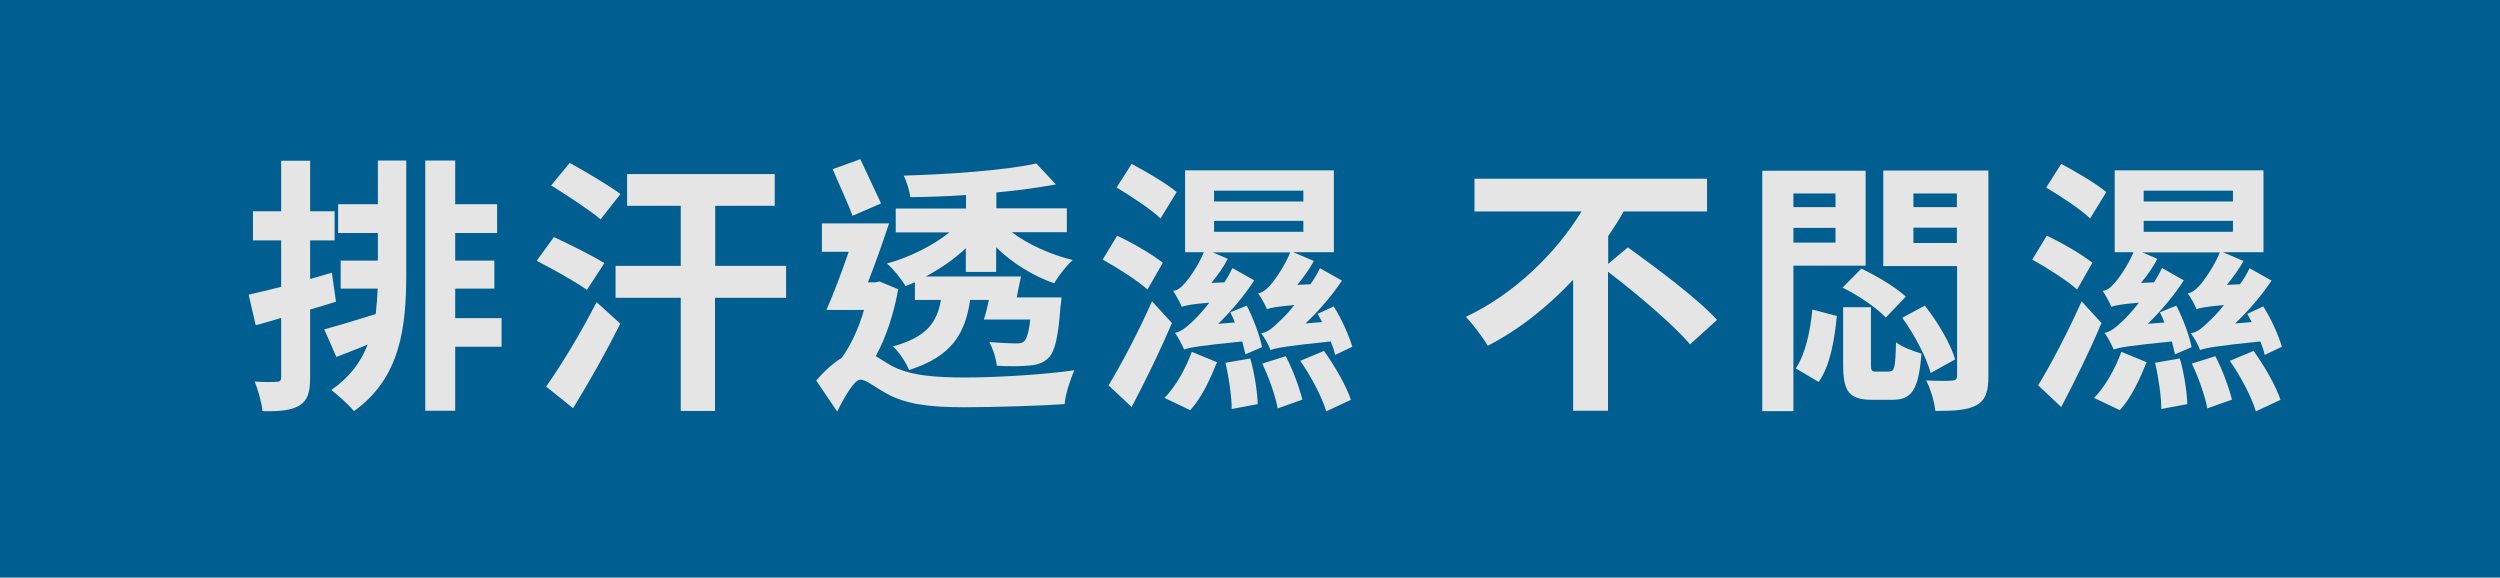
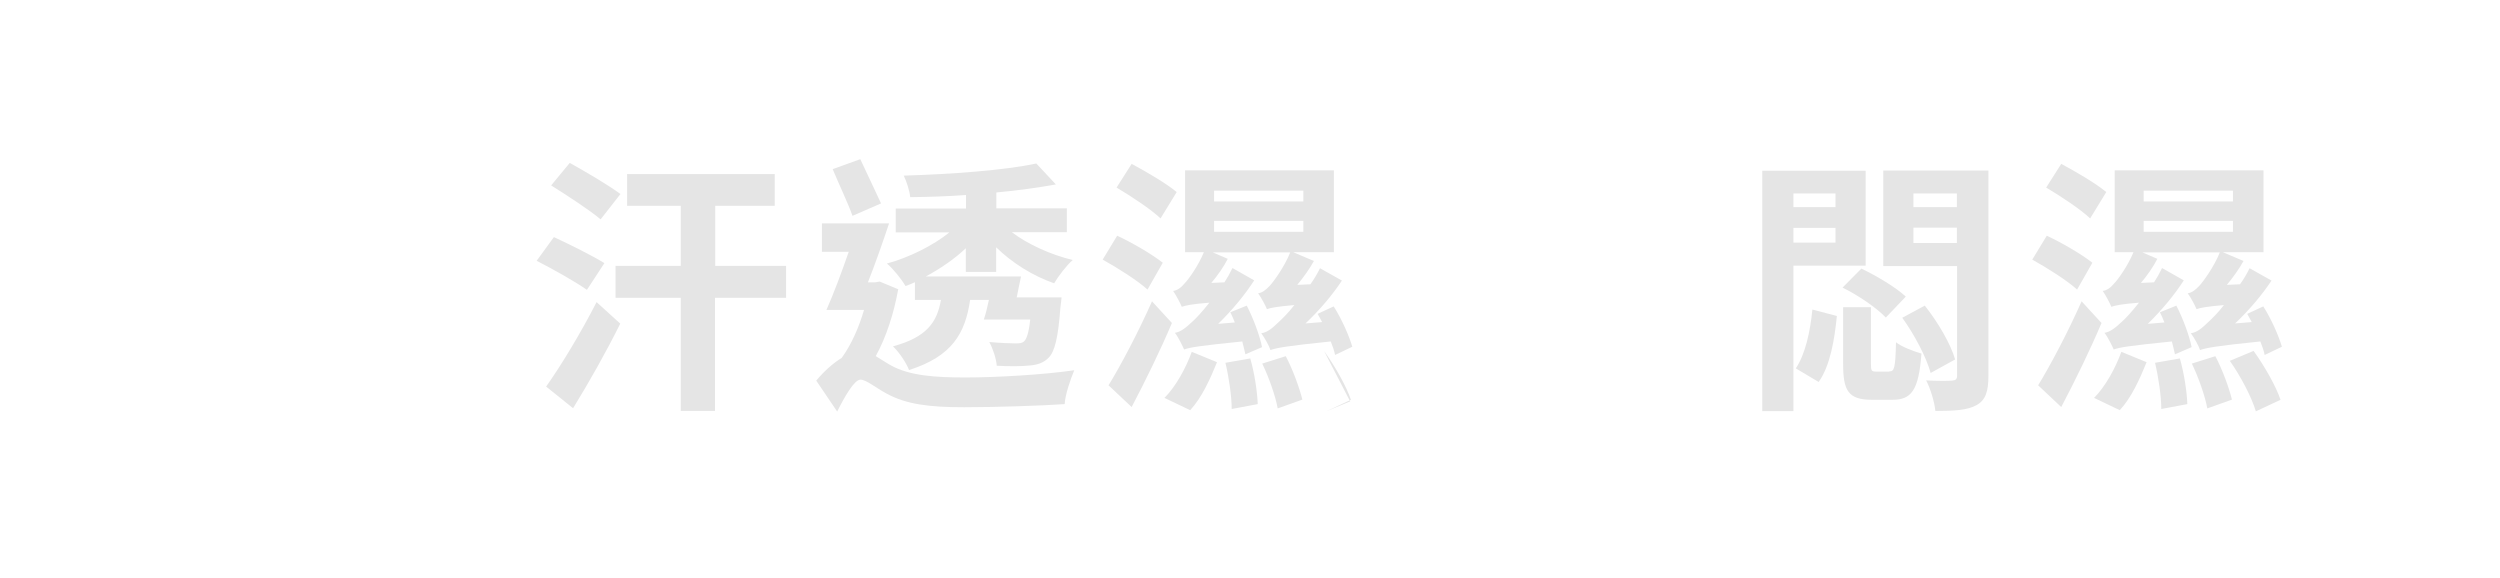
<svg xmlns="http://www.w3.org/2000/svg" id="_圖層_2" data-name="圖層 2" width="127.69" height="29.5" viewBox="0 0 127.69 29.5">
  <g id="ref">
    <g>
-       <rect width="127.69" height="29.5" fill="#005f90" />
      <g>
-         <path d="m17.16,15.41c-.44.14-.88.27-1.32.4v3.47c0,.75-.12,1.16-.53,1.42-.42.26-1,.32-1.9.3-.04-.4-.22-1.07-.4-1.51.48.03.96.03,1.12.01.16,0,.23-.06.23-.23v-3.03c-.45.14-.9.26-1.3.37l-.36-1.56c.47-.1,1.04-.25,1.66-.4v-2.37h-1.44v-1.49h1.44v-2.58h1.48v2.58h1.25v1.49h-1.25v1.97l1.11-.32.21,1.47Zm2.14-7.21h1.45v5.77c0,2.75-.29,5.32-2.67,7.03-.27-.33-.84-.84-1.16-1.08.95-.66,1.52-1.44,1.86-2.32-.55.23-1.1.44-1.6.63l-.62-1.41c.69-.18,1.63-.47,2.63-.78.05-.42.08-.86.1-1.3h-1.89v-1.43h1.9v-1.41h-2.03v-1.47h2.03v-2.23Zm6.32,9.51h-2.37v3.27h-1.53v-12.78h1.53v2.23h2.14v1.47h-2.14v1.41h2v1.43h-2v1.51h2.37v1.47Z" fill="#e5e5e5" />
        <path d="m29.97,14.8c-.56-.4-1.74-1.06-2.56-1.48l.88-1.21c.78.36,1.97.95,2.58,1.33l-.89,1.36Zm-2.08,4.95c.74-1.04,1.77-2.73,2.58-4.32l1.21,1.1c-.71,1.43-1.59,2.99-2.41,4.32l-1.37-1.1Zm2.78-8.55c-.55-.47-1.71-1.22-2.52-1.73l.95-1.15c.81.45,2,1.15,2.59,1.59l-1.01,1.29Zm9.47,4.01h-3.62v5.78h-1.75v-5.78h-3.33v-1.63h3.33v-3.07h-2.74v-1.62h7.54v1.62h-3.04v3.07h3.62v1.63Z" fill="#e5e5e5" />
        <path d="m45.88,14.76c-.22,1.22-.6,2.43-1.15,3.43.21.12.45.29.77.47.95.53,2.26.62,3.81.62s4.01-.14,5.56-.37c-.19.45-.47,1.26-.49,1.73-1.11.08-3.54.16-5.14.16-1.78,0-2.96-.15-3.96-.7-.56-.3-1.04-.71-1.33-.71-.32,0-.82.89-1.19,1.63l-1.07-1.58c.41-.49.86-.89,1.3-1.16.49-.67.89-1.58,1.14-2.45h-1.92c.36-.81.77-1.9,1.14-2.97h-1.37v-1.45h3.43c-.33.99-.71,2.07-1.08,3.01h.37l.23-.04.96.4Zm-2.34-3.74c-.22-.63-.7-1.63-1.01-2.38l1.41-.51c.34.74.79,1.66,1.06,2.26l-1.45.63Zm3.22,3.38c-.16.08-.34.15-.51.21-.21-.36-.63-.88-.95-1.15,1.14-.31,2.36-.92,3.19-1.59h-2.74v-1.22h3.59v-.69c-.96.07-1.93.1-2.85.11-.03-.32-.19-.81-.33-1.1,2.38-.07,5.17-.27,6.77-.62l1,1.07c-.89.16-1.93.31-3.04.41v.81h3.6v1.22h-2.81c.82.62,1.99,1.15,3.11,1.42-.31.27-.73.82-.95,1.19-1.06-.37-2.14-1.03-2.96-1.84v1.26h-1.55v-1.21c-.59.56-1.32,1.05-2.04,1.44h4.86c-.07.34-.15.7-.22,1.07h2.29s-.03.34-.06.53c-.11,1.51-.29,2.25-.6,2.55-.26.27-.59.37-.99.4-.36.04-1,.05-1.66.01-.03-.37-.19-.86-.38-1.21.58.05,1.12.07,1.34.07s.34-.01.45-.12c.12-.12.23-.44.3-1.1h-2.37c.1-.29.18-.63.26-1h-.96c-.25,1.71-.92,2.88-3.12,3.58-.14-.37-.51-.92-.82-1.21,1.73-.47,2.25-1.23,2.45-2.37h-1.33v-.95Z" fill="#e5e5e5" />
-         <path d="m58.61,14.79c-.49-.45-1.53-1.11-2.29-1.53l.74-1.22c.74.34,1.79.95,2.33,1.38l-.78,1.37Zm1.25,1.7c-.6,1.42-1.36,2.97-2.06,4.3l-1.18-1.11c.62-1.01,1.52-2.71,2.22-4.29l1.01,1.1Zm-.58-5.33c-.49-.47-1.51-1.14-2.25-1.58l.77-1.21c.71.38,1.78,1,2.3,1.44l-.82,1.34Zm.19,9.17c.59-.59,1.11-1.55,1.4-2.36l1.29.53c-.34.84-.78,1.82-1.37,2.45l-1.32-.63Zm4.14-2.23c-.04-.19-.1-.42-.16-.66-2.18.22-2.66.3-2.97.41-.07-.16-.29-.62-.47-.85.3-.05.56-.26.9-.58.16-.14.49-.49.86-.96-.89.07-1.21.14-1.41.21-.07-.18-.29-.59-.44-.81.21-.03.4-.16.58-.38.19-.19.7-.89.99-1.6h-.96v-4.18h7.6v4.18h-2.08l1.06.45c-.22.4-.52.82-.85,1.22l.67-.03c.19-.26.36-.55.49-.82l1.12.63c-.48.73-1.14,1.51-1.86,2.19l.85-.07c-.08-.15-.16-.29-.23-.42l.82-.38c.41.64.79,1.51.95,2.06l-.88.42c-.04-.21-.12-.44-.22-.69-2.26.23-2.78.33-3.08.44-.05-.18-.29-.62-.47-.86.31-.04.56-.25.9-.58.15-.14.47-.44.79-.86-.89.08-1.21.14-1.4.21-.07-.18-.29-.59-.45-.81.22-.03.4-.18.59-.38s.75-.96,1.05-1.71h-3.96l.77.33c-.21.41-.51.84-.84,1.23l.67-.03c.15-.23.29-.48.41-.73l1.11.63c-.47.73-1.12,1.52-1.84,2.22l.85-.07c-.07-.19-.15-.36-.23-.52l.84-.34c.34.66.67,1.55.78,2.12l-.86.37Zm-1.6-7.81h4.56v-.55h-4.56v.55Zm0,1.55h4.56v-.56h-4.56v.56Zm1.85,6.47c.21.73.36,1.7.38,2.33l-1.33.25c0-.63-.14-1.62-.32-2.36l1.26-.22Zm1.81-.12c.37.7.7,1.62.85,2.22l-1.26.45c-.11-.62-.45-1.59-.79-2.29l1.21-.38Zm1.96-.26c.56.78,1.14,1.8,1.37,2.49l-1.26.59c-.21-.71-.77-1.79-1.33-2.58l1.22-.51Z" fill="#e5e5e5" />
-         <path d="m83.14,12.63c1.47,1.06,3.58,2.63,4.56,3.71l-1.38,1.25c-.85-1.01-2.71-2.58-4.19-3.71v7.1h-1.78v-6.69c-1.25,1.33-2.71,2.52-4.36,3.37-.26-.44-.77-1.11-1.12-1.48,2.49-1.16,4.63-3.29,5.91-5.38h-5.47v-1.67h11.88v1.67h-4.26c-.23.42-.51.85-.79,1.26v1.42l1.01-.85Z" fill="#e5e5e5" />
+         <path d="m58.61,14.79c-.49-.45-1.53-1.11-2.29-1.53l.74-1.22c.74.34,1.79.95,2.33,1.38l-.78,1.37Zm1.25,1.7c-.6,1.42-1.36,2.97-2.06,4.3l-1.18-1.11c.62-1.01,1.52-2.71,2.22-4.29l1.01,1.1Zm-.58-5.33c-.49-.47-1.51-1.14-2.25-1.58l.77-1.21c.71.38,1.78,1,2.3,1.44l-.82,1.34Zm.19,9.17c.59-.59,1.11-1.55,1.4-2.36l1.29.53c-.34.84-.78,1.82-1.37,2.45l-1.32-.63Zm4.14-2.23c-.04-.19-.1-.42-.16-.66-2.18.22-2.66.3-2.97.41-.07-.16-.29-.62-.47-.85.3-.05.56-.26.9-.58.16-.14.49-.49.86-.96-.89.07-1.21.14-1.41.21-.07-.18-.29-.59-.44-.81.21-.03.4-.16.58-.38.19-.19.7-.89.99-1.6h-.96v-4.18h7.6v4.18h-2.08l1.06.45c-.22.4-.52.82-.85,1.22l.67-.03c.19-.26.36-.55.49-.82l1.12.63c-.48.73-1.14,1.51-1.86,2.19l.85-.07c-.08-.15-.16-.29-.23-.42l.82-.38c.41.64.79,1.51.95,2.06l-.88.42c-.04-.21-.12-.44-.22-.69-2.26.23-2.78.33-3.08.44-.05-.18-.29-.62-.47-.86.31-.04.56-.25.9-.58.15-.14.47-.44.79-.86-.89.08-1.21.14-1.4.21-.07-.18-.29-.59-.45-.81.22-.03.4-.18.59-.38s.75-.96,1.05-1.71h-3.96l.77.33c-.21.41-.51.84-.84,1.23l.67-.03c.15-.23.29-.48.41-.73l1.11.63c-.47.73-1.12,1.52-1.84,2.22l.85-.07c-.07-.19-.15-.36-.23-.52l.84-.34c.34.66.67,1.55.78,2.12l-.86.37Zm-1.6-7.81h4.56v-.55h-4.56v.55Zm0,1.55h4.56v-.56h-4.56v.56Zm1.85,6.47c.21.73.36,1.7.38,2.33l-1.33.25c0-.63-.14-1.62-.32-2.36l1.26-.22Zm1.81-.12c.37.7.7,1.62.85,2.22l-1.26.45c-.11-.62-.45-1.59-.79-2.29l1.21-.38Zm1.96-.26c.56.78,1.14,1.8,1.37,2.49l-1.26.59l1.22-.51Z" fill="#e5e5e5" />
        <path d="m91.6,13.57v7.43h-1.59v-12.28h5.28v4.85h-3.69Zm0-3.69v.7h2.15v-.7h-2.15Zm2.15,2.51v-.75h-2.15v.75h2.15Zm-2.03,6.43c.49-.73.74-1.89.85-3.01l1.25.33c-.12,1.21-.34,2.54-.93,3.37l-1.16-.69Zm4.6-2.6c-.45-.48-1.41-1.14-2.21-1.53l.96-.97c.78.37,1.77.96,2.27,1.43l-1.03,1.08Zm.18,2.75c.25,0,.31-.14.34-1.49.27.23.92.47,1.3.58-.14,1.89-.52,2.36-1.48,2.36h-1.04c-1.23,0-1.48-.47-1.48-1.84v-2.89h1.42v2.89c0,.36.03.4.27.4h.66Zm5.06.23c0,.79-.14,1.23-.6,1.49s-1.14.3-2.11.3c-.04-.44-.25-1.15-.47-1.56.55.03,1.14.03,1.33.01s.25-.07.25-.27v-5.58h-3.77v-4.88h5.37v10.48Zm-2.95-.15c-.21-.78-.82-1.95-1.45-2.82l1.15-.62c.67.84,1.33,1.97,1.55,2.75l-1.25.69Zm-.88-9.17v.7h2.22v-.7h-2.22Zm2.22,2.53v-.78h-2.22v.78h2.22Z" fill="#e5e5e5" />
        <path d="m106.09,14.79c-.49-.45-1.53-1.11-2.29-1.53l.74-1.22c.74.34,1.79.95,2.33,1.38l-.78,1.37Zm1.25,1.7c-.6,1.42-1.36,2.97-2.06,4.3l-1.18-1.11c.62-1.01,1.52-2.71,2.22-4.29l1.01,1.1Zm-.58-5.33c-.49-.47-1.51-1.14-2.25-1.58l.77-1.21c.71.38,1.78,1,2.3,1.44l-.82,1.34Zm.19,9.17c.59-.59,1.11-1.55,1.4-2.36l1.29.53c-.34.84-.78,1.82-1.37,2.45l-1.32-.63Zm4.14-2.23c-.04-.19-.1-.42-.16-.66-2.18.22-2.66.3-2.97.41-.07-.16-.29-.62-.47-.85.3-.05.56-.26.9-.58.16-.14.49-.49.86-.96-.89.07-1.21.14-1.41.21-.07-.18-.29-.59-.44-.81.21-.03.4-.16.58-.38.19-.19.7-.89.99-1.6h-.96v-4.18h7.6v4.18h-2.08l1.06.45c-.22.4-.52.82-.85,1.22l.67-.03c.19-.26.36-.55.49-.82l1.12.63c-.48.73-1.14,1.51-1.86,2.19l.85-.07c-.08-.15-.16-.29-.23-.42l.82-.38c.41.64.79,1.51.95,2.06l-.88.42c-.04-.21-.12-.44-.22-.69-2.26.23-2.78.33-3.08.44-.05-.18-.29-.62-.47-.86.31-.04.56-.25.9-.58.15-.14.47-.44.79-.86-.89.08-1.21.14-1.4.21-.07-.18-.29-.59-.45-.81.22-.03.4-.18.59-.38s.75-.96,1.05-1.71h-3.96l.77.33c-.21.41-.51.84-.84,1.23l.67-.03c.15-.23.29-.48.41-.73l1.11.63c-.47.73-1.12,1.52-1.84,2.22l.85-.07c-.07-.19-.15-.36-.23-.52l.84-.34c.34.66.67,1.55.78,2.12l-.86.37Zm-1.6-7.81h4.56v-.55h-4.56v.55Zm0,1.55h4.56v-.56h-4.56v.56Zm1.85,6.47c.21.73.36,1.7.38,2.33l-1.33.25c0-.63-.14-1.62-.32-2.36l1.26-.22Zm1.81-.12c.37.7.7,1.62.85,2.22l-1.26.45c-.11-.62-.45-1.59-.79-2.29l1.21-.38Zm1.96-.26c.56.78,1.14,1.8,1.37,2.49l-1.26.59c-.21-.71-.77-1.79-1.33-2.58l1.22-.51Z" fill="#e5e5e5" />
      </g>
    </g>
  </g>
</svg>